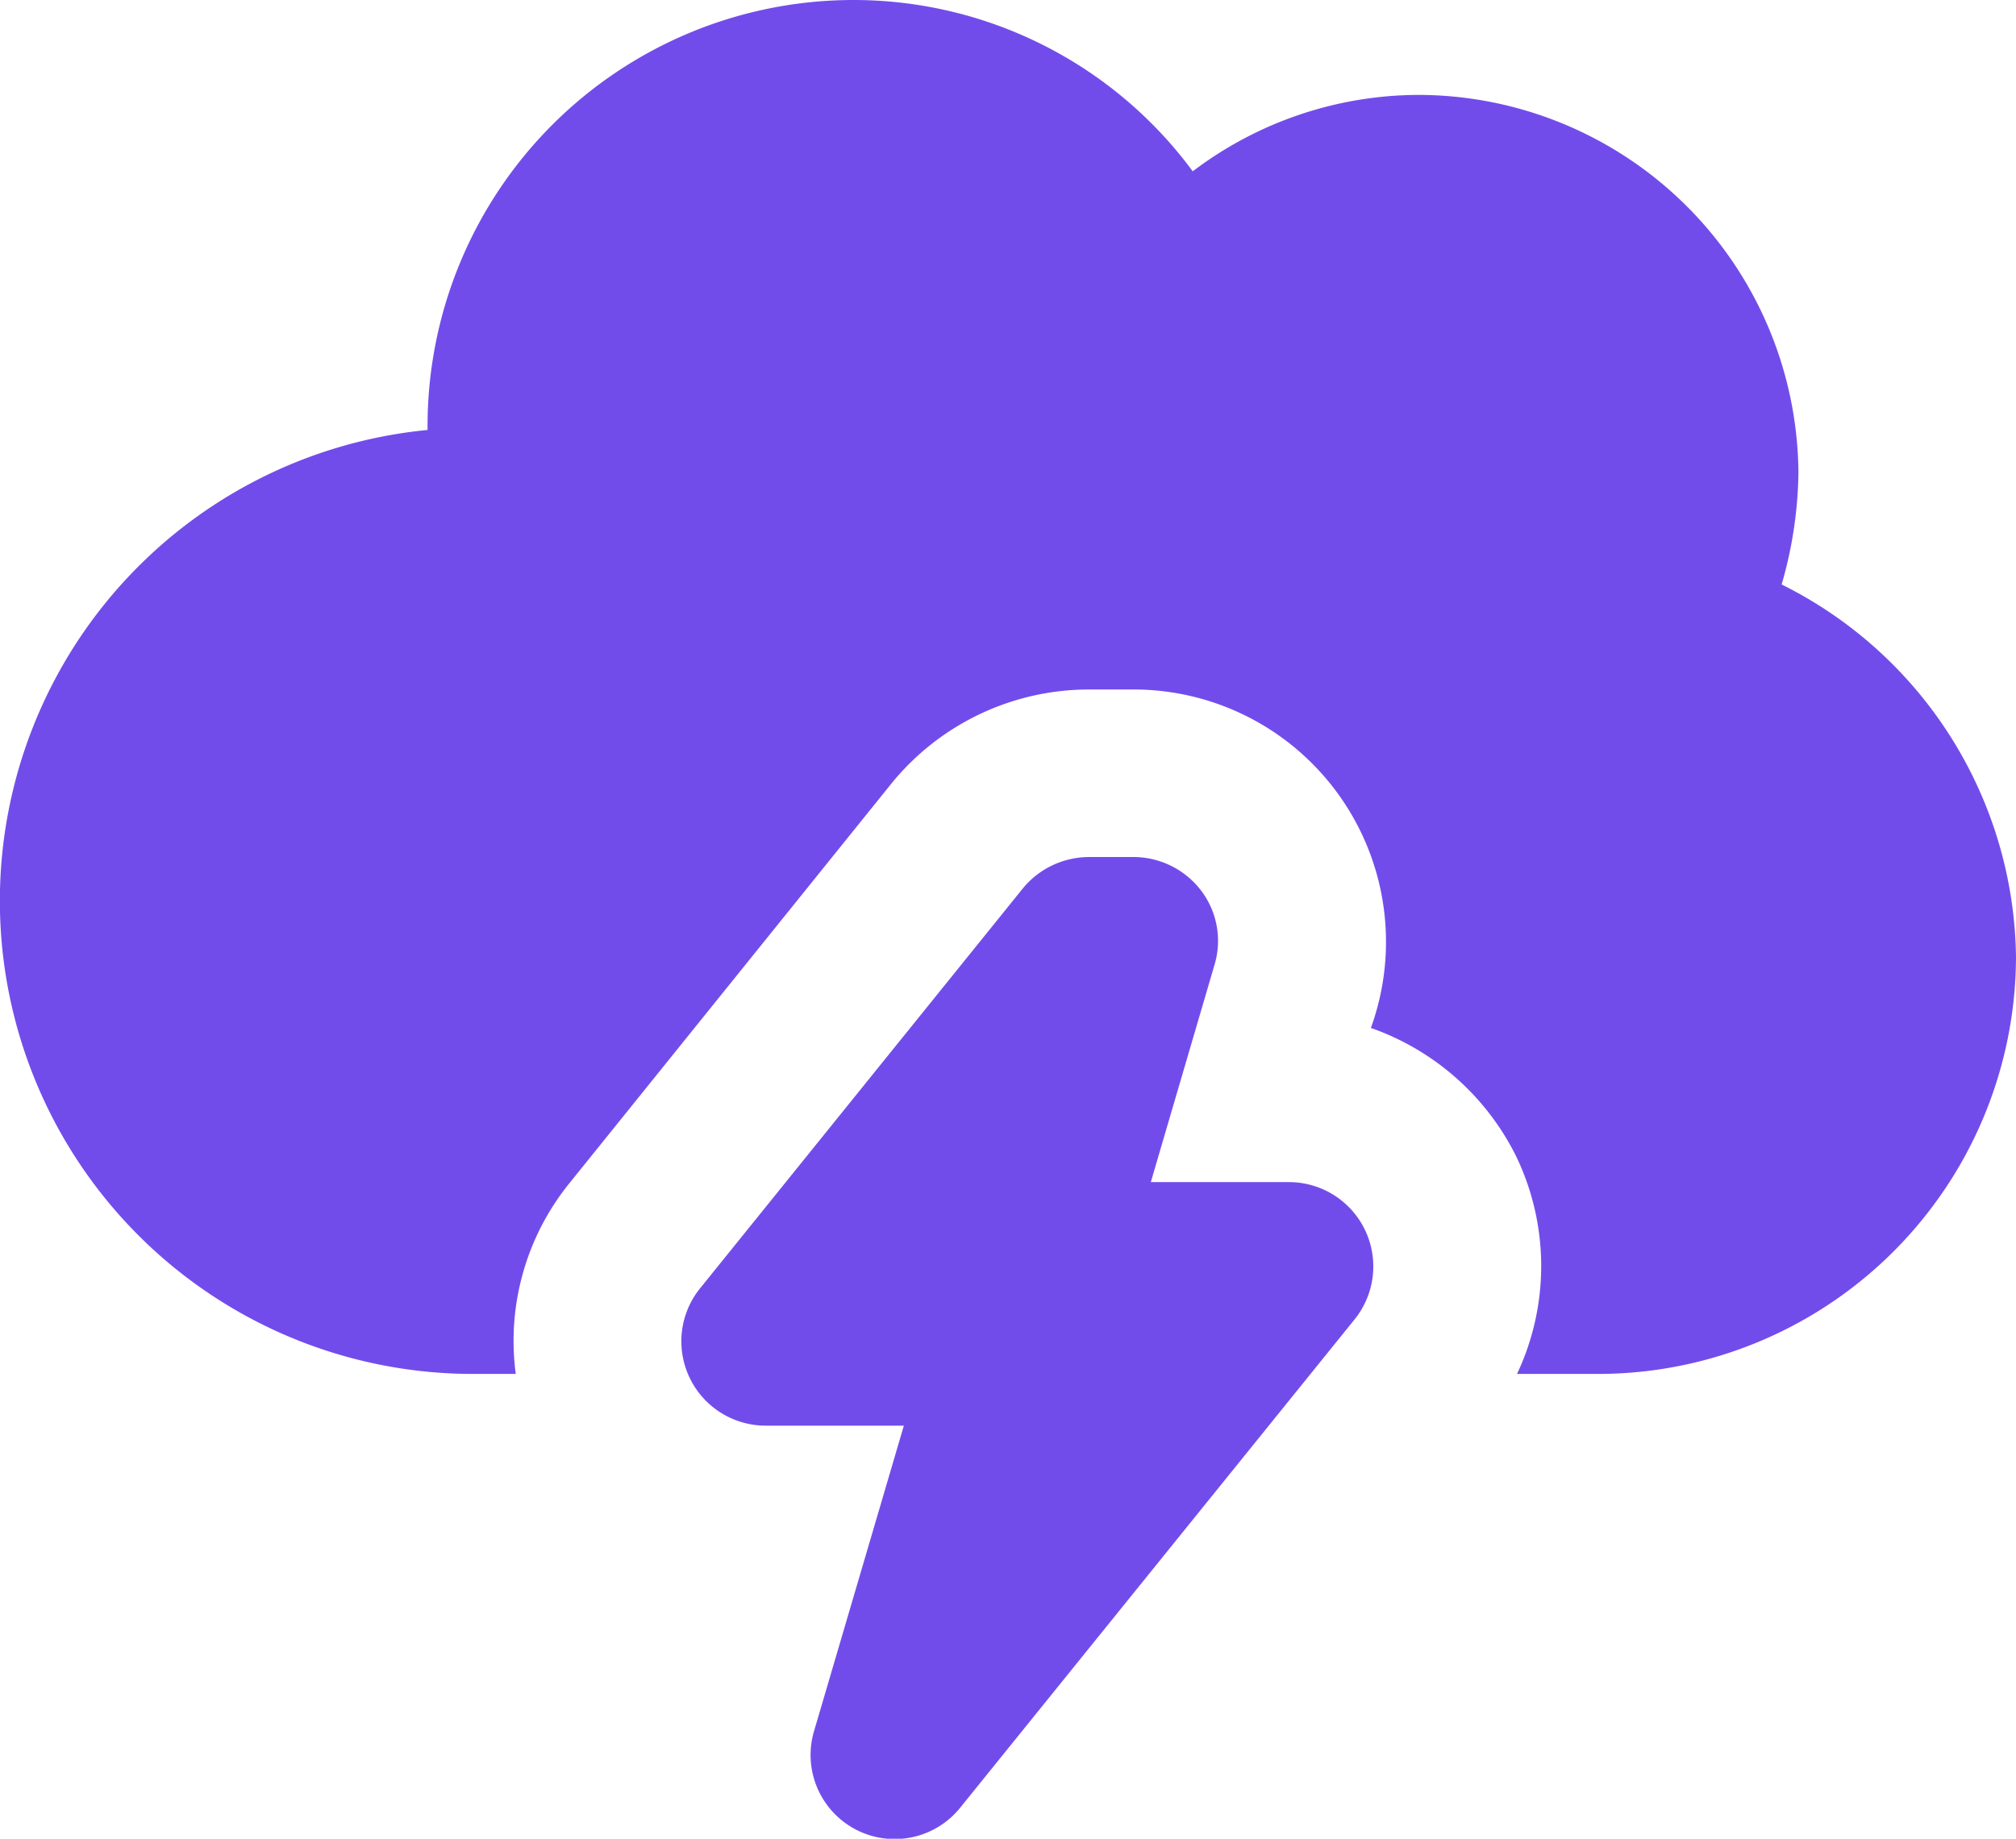
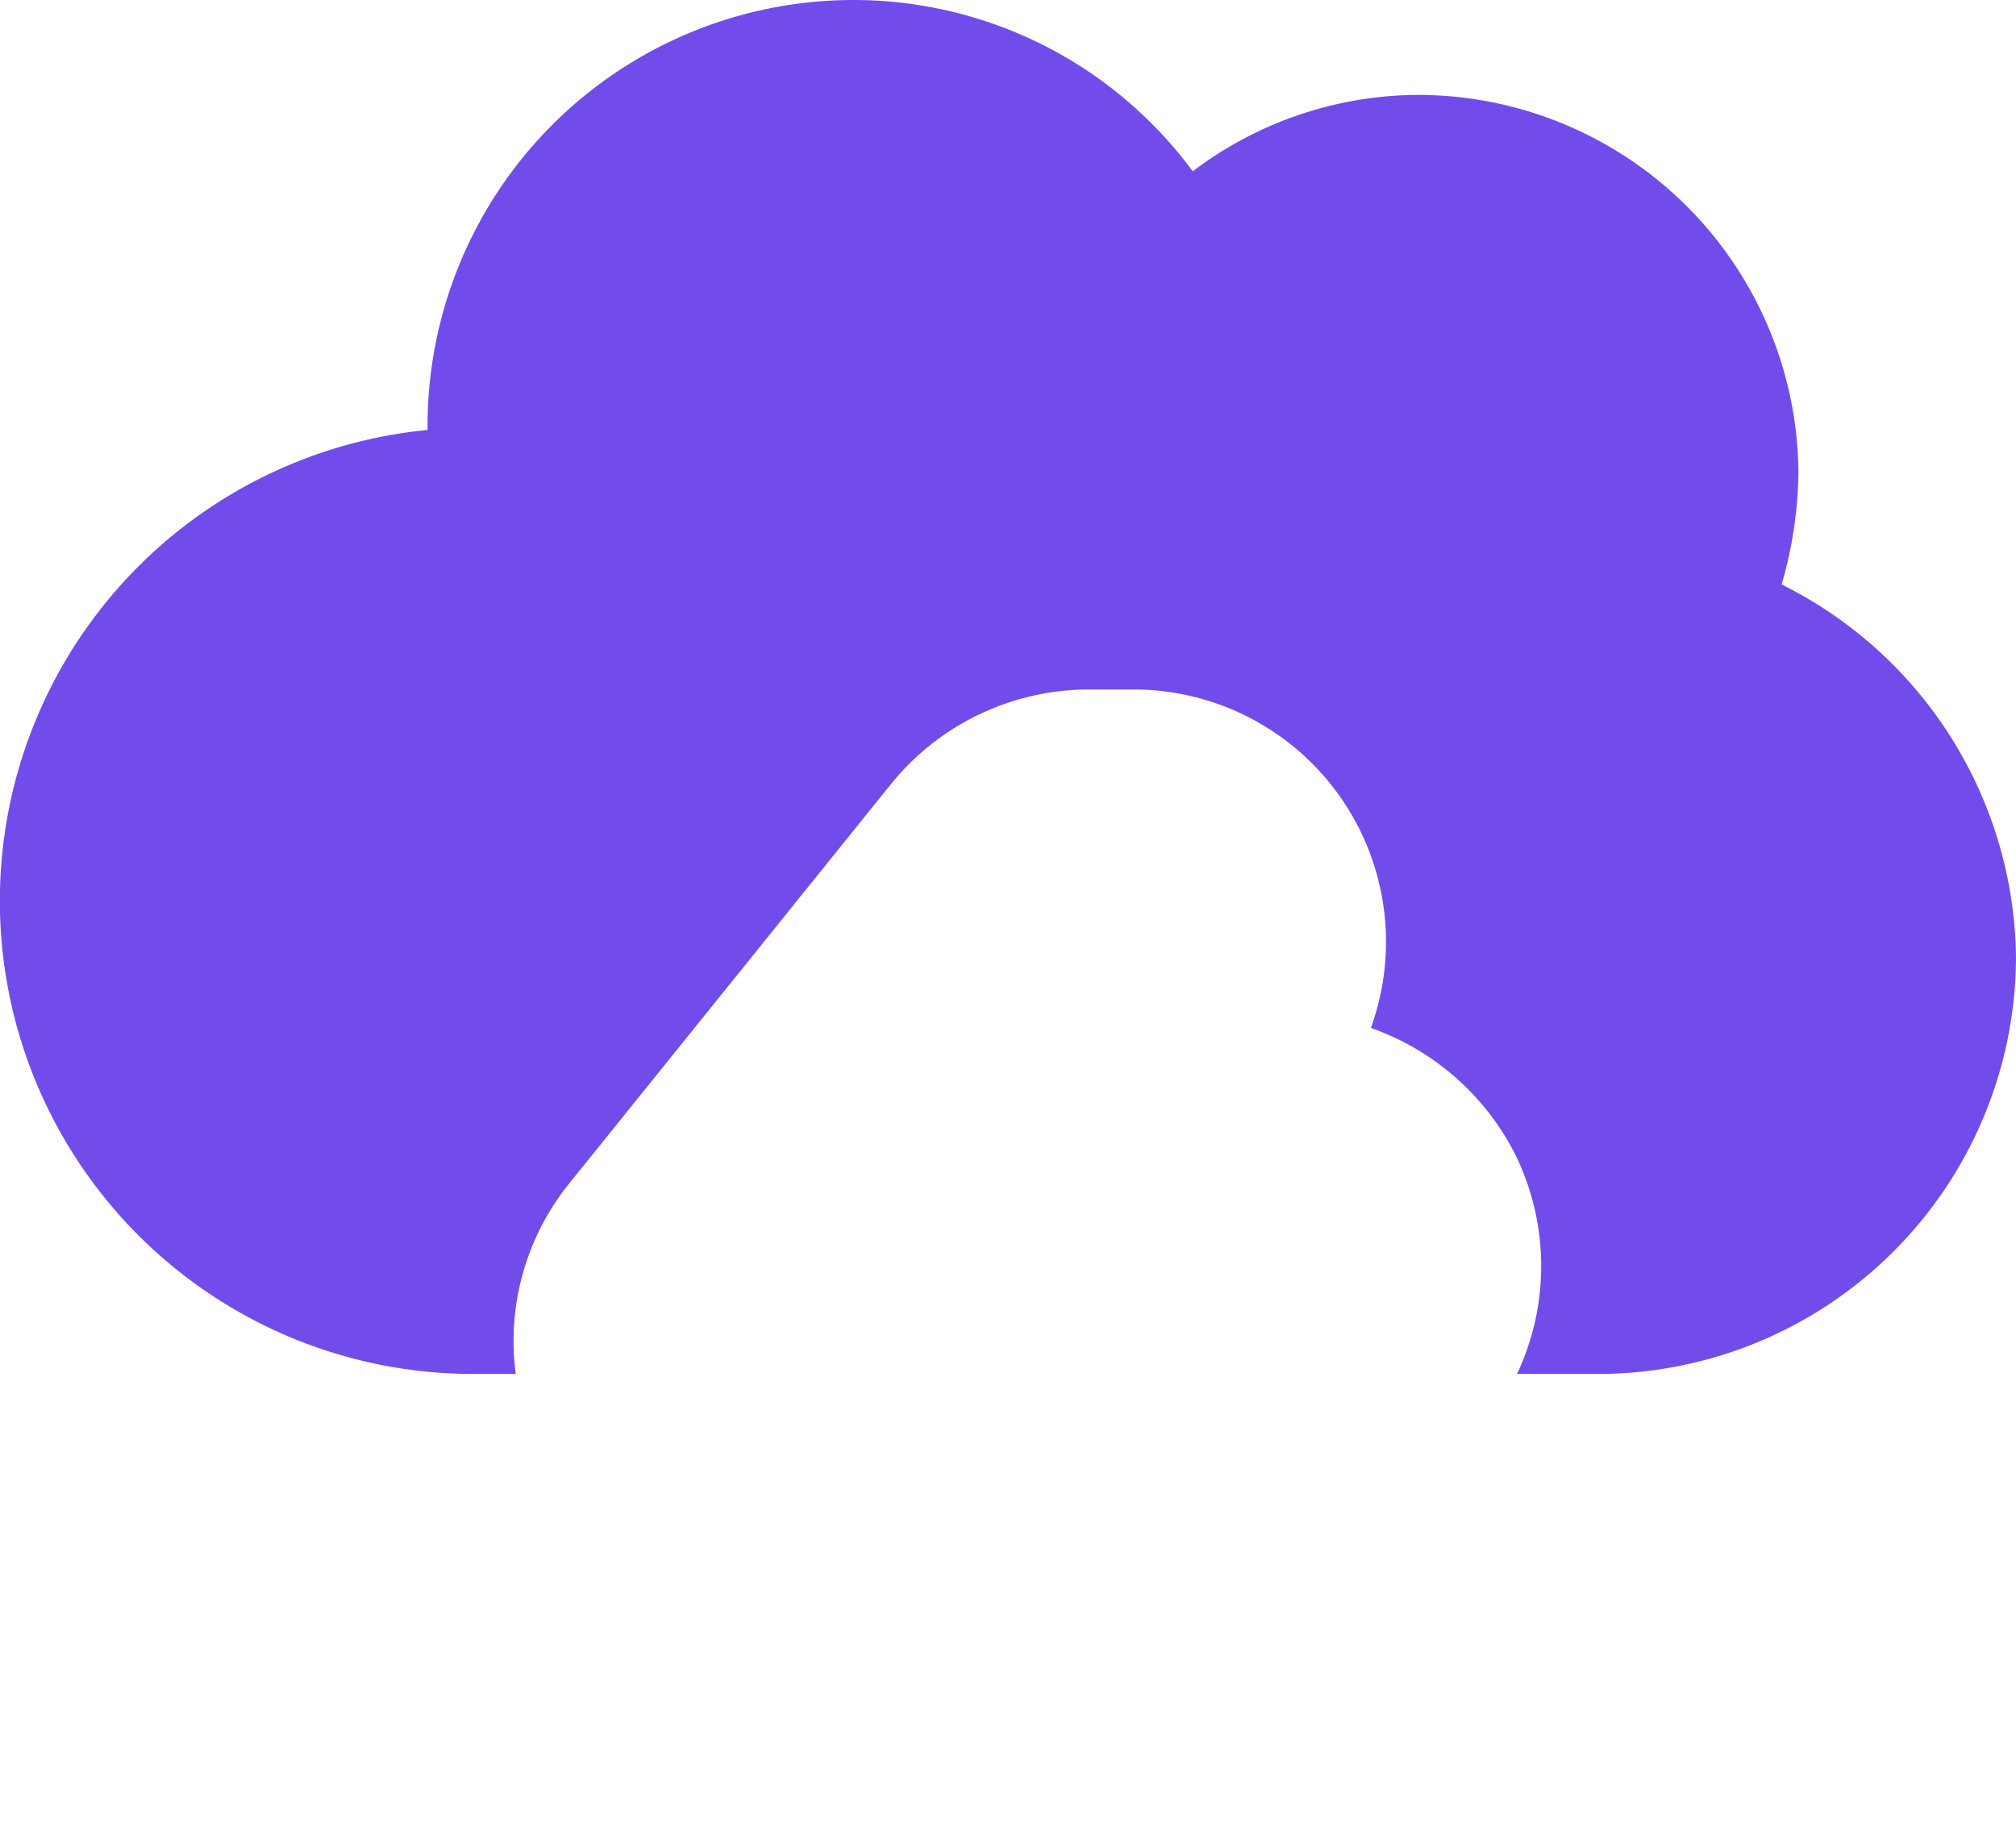
<svg xmlns="http://www.w3.org/2000/svg" width="106.68" height="97.321" viewBox="0 0 106.68 97.321">
  <g data-name="Group 1661">
    <g data-name="Group 1660">
      <path data-name="Path 13133" d="M109.68 54.726a22.129 22.129 0 0 1-22.048 22.047h-4.356a13.393 13.393 0 0 0-.044-11.513 13.609 13.609 0 0 0-7.69-6.8 13.358 13.358 0 0 0-12.535-17.914h-2.4a13.48 13.48 0 0 0-10.4 4.934L33.092 66.727a13.273 13.273 0 0 0-2.8 10.046h-2.267a25.039 25.039 0 0 1-2.4-49.962v-.267A22.546 22.546 0 0 1 48.116 4.053a22.294 22.294 0 0 1 18 9.068 19.849 19.849 0 0 1 11.915-4.045 20.147 20.147 0 0 1 20.136 20 22.125 22.125 0 0 1-.889 5.912 22.328 22.328 0 0 1 12.402 19.738z" transform="translate(-3 -4.053)" style="fill:#724ceb" />
    </g>
-     <path data-name="Path 13134" d="m46.76 38.706-20.891 25.87a4.45 4.45 0 0 1-7.734-4.045l4.756-16.18h-7.335a4.464 4.464 0 0 1-3.467-7.245L29.2 15.9a4.544 4.544 0 0 1 3.467-1.645h2.4a4.506 4.506 0 0 1 3.556 1.778 4.4 4.4 0 0 1 .711 3.912l-3.375 11.516h7.334a4.464 4.464 0 0 1 3.467 7.245z" transform="translate(24.938 31.106)" style="fill:#724ceb" />
  </g>
</svg>